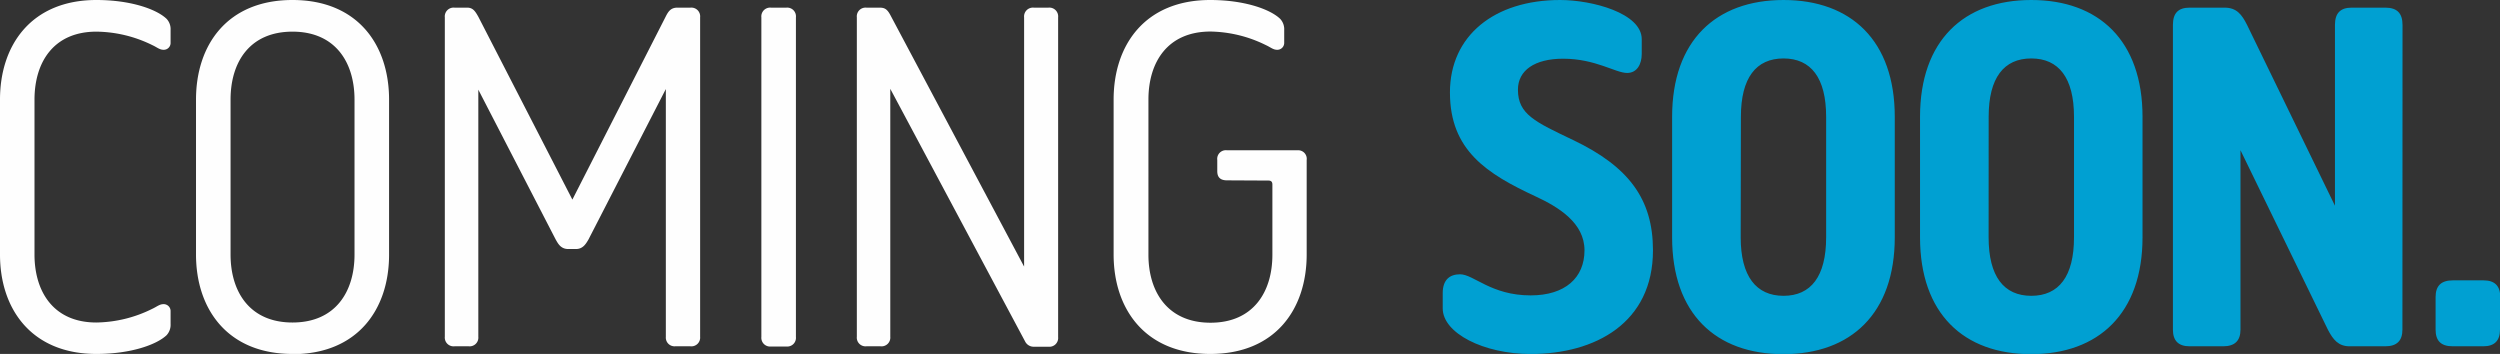
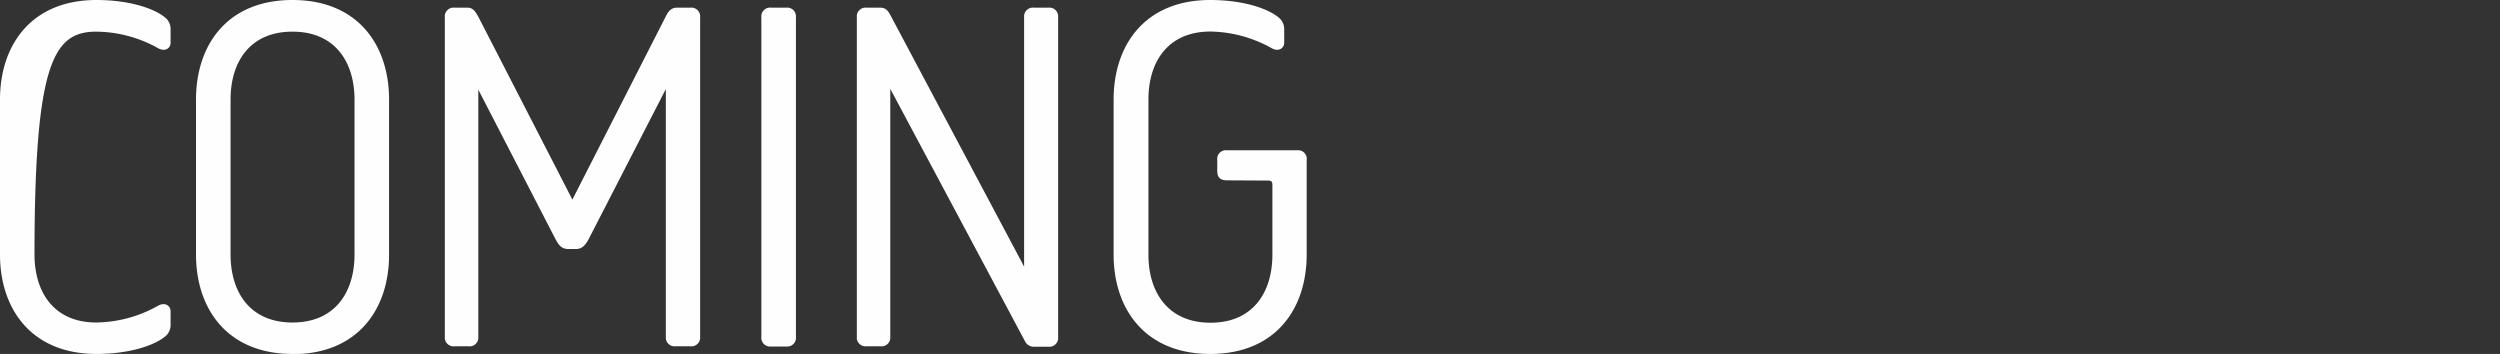
<svg xmlns="http://www.w3.org/2000/svg" viewBox="0 0 473.95 67.1">
  <rect x="0" y="0" width="473.95" height="67.1" fill="#333333" stroke="none" />
  <g data-name="Ebene 2">
    <g data-name="Ebene 1">
-       <path d="M18.28 0C6 0 0 8.48 0 18.88v29.37C0 58.62 6 67.1 18.28 67.1c6.47 0 11.37-1.73 13.3-3.55a2.9 2.9 0 0 0 .76-2.12V59A1.31 1.31 0 0 0 31 57.66c-.76 0-1.25.48-2.12.88a24.43 24.43 0 0 1-10.61 2.6c-8.08 0-11.73-5.78-11.73-12.89V18.88C6.55 11.74 10.2 6 18.28 6a24.47 24.47 0 0 1 10.61 2.56c.87.4 1.36.88 2.12.88a1.3 1.3 0 0 0 1.33-1.36V5.67a2.84 2.84 0 0 0-.76-2.1C29.65 1.73 24.75 0 18.28 0zm37.17 61.14c-8.08 0-11.74-5.78-11.74-12.89V18.88C43.71 11.74 47.37 6 55.45 6s11.76 5.76 11.76 12.9v29.35c0 7.11-3.66 12.89-11.76 12.89zm0 6c12.33 0 18.31-8.48 18.31-18.85V18.88C73.76 8.48 67.78 0 55.45 0S37.16 8.48 37.16 18.88v29.37c0 10.37 6 18.85 18.29 18.85zm49.89-21.75c.48.85 1 1.82 2.4 1.82h1.45c1.33 0 1.9-1 2.38-1.82l14.66-28.51v47a1.65 1.65 0 0 0 1.77 1.77h2.89a1.66 1.66 0 0 0 1.84-1.81V3.29a1.67 1.67 0 0 0-1.84-1.84h-2.49c-1.25 0-1.73.76-2.21 1.72l-17.68 34.67L90.68 3.17c-.57-1-1-1.72-2.1-1.72h-2.41a1.67 1.67 0 0 0-1.84 1.84v60.55a1.66 1.66 0 0 0 1.84 1.81h2.7a1.65 1.65 0 0 0 1.81-1.81V17zm39 18.49a1.66 1.66 0 0 0 1.84 1.81h2.9a1.65 1.65 0 0 0 1.81-1.81V3.29a1.66 1.66 0 0 0-1.81-1.84h-2.9a1.67 1.67 0 0 0-1.84 1.84zm50 .85a1.8 1.8 0 0 0 1.73 1h2.69a1.66 1.66 0 0 0 1.84-1.81V3.29a1.67 1.67 0 0 0-1.84-1.84H196a1.68 1.68 0 0 0-1.85 1.84v47.25L168.77 2.81c-.59-1.08-1.07-1.36-2-1.36h-2.52a1.66 1.66 0 0 0-1.81 1.84v60.55a1.65 1.65 0 0 0 1.81 1.81h2.69a1.66 1.66 0 0 0 1.84-1.81v-47zm46.12-30.5c.48 0 .76.19.76.76v13.3c0 7.11-3.66 12.89-11.73 12.89s-11.77-5.78-11.77-12.89V18.88c0-7.14 3.66-12.9 11.77-12.9A24.43 24.43 0 0 1 240 8.56c.88.4 1.36.88 2.13.88a1.31 1.31 0 0 0 1.33-1.36V5.67a2.86 2.86 0 0 0-.77-2.1C240.77 1.73 235.87 0 229.44 0c-12.33 0-18.32 8.48-18.32 18.88v29.37c0 10.37 6 18.85 18.32 18.85s18.28-8.48 18.28-18.85V30.33a1.62 1.62 0 0 0-1.72-1.84h-13.39a1.64 1.64 0 0 0-1.84 1.84v2.13c0 1.13.57 1.73 1.84 1.73z" fill="#fefefe" />
-       <path d="M313.37 47.45c0-9.72-4.62-15.87-15.11-20.89-7.26-3.46-10.49-4.9-10.49-9.56 0-3.66 3.18-5.87 8.56-5.87 6.16 0 9.93 2.7 12.14 2.7 1.92 0 2.77-1.73 2.77-3.58V7.43c0-4.94-9.41-7.43-15.47-7.43-12.45 0-20.89 6.75-20.89 17.52 0 11 7 15.42 16.27 19.73 4.31 2 9.24 5 9.24 10.2S296.73 56 290.18 56c-7.51 0-10.8-4-13.38-4-1.92 0-3.29 1-3.29 3.57v2.89c0 4.71 7.8 8.65 16.67 8.65 12.22 0 23.19-5.87 23.19-19.65zm45.84-25.31C359.21 7.71 350.93 0 338.12 0S317 7.71 317 22.14V45c0 14.45 8.27 22.14 21.09 22.14s21.12-7.73 21.12-22.14zm-29.17 0c0-7.4 2.89-11.06 8.08-11.06s8.08 3.66 8.08 11.06V45c0 7.42-2.9 11.08-8.08 11.08S330 52.38 330 45zm76.14 0C406.18 7.71 397.9 0 385.09 0S364 7.71 364 22.14V45c0 14.45 8.27 22.14 21.06 22.14s21.12-7.73 21.12-22.14zm-29.17 0c0-7.4 2.89-11.06 8.08-11.06s8.1 3.66 8.1 11.06V45c0 7.42-2.89 11.08-8.1 11.08S377 52.38 377 45zm78.46-17.41c0-2.24-1.05-3.28-3.26-3.28h-6.38c-2.09 0-3.17 1-3.17 3.28V39L426 4.73c-1-2-2-3.28-4.25-3.28h-6.64c-2.12 0-3.17 1-3.17 3.28v57.75c0 2.12 1.05 3.17 3.17 3.17h6.35c2.21 0 3.29-1.05 3.29-3.17v-34l16.56 34c1 1.92 2 3.17 4.13 3.17h6.75c2.21 0 3.26-1.05 3.26-3.17zM474 56.32c0-2.12-1.05-3.17-3.17-3.17H465c-2.22 0-3.26 1.05-3.26 3.17v6.16c0 2.12 1 3.17 3.26 3.17h5.78c2.12 0 3.17-1.05 3.17-3.17z" fill="#00a0d2" />
+       <path d="M18.28 0C6 0 0 8.48 0 18.88v29.37C0 58.62 6 67.1 18.28 67.1c6.47 0 11.37-1.73 13.3-3.55a2.9 2.9 0 0 0 .76-2.12V59A1.31 1.31 0 0 0 31 57.66c-.76 0-1.25.48-2.12.88a24.43 24.43 0 0 1-10.61 2.6c-8.08 0-11.73-5.78-11.73-12.89C6.55 11.74 10.2 6 18.28 6a24.47 24.47 0 0 1 10.61 2.56c.87.4 1.36.88 2.12.88a1.3 1.3 0 0 0 1.33-1.36V5.67a2.84 2.84 0 0 0-.76-2.1C29.65 1.73 24.75 0 18.28 0zm37.17 61.14c-8.08 0-11.74-5.78-11.74-12.89V18.88C43.71 11.74 47.37 6 55.45 6s11.76 5.76 11.76 12.9v29.35c0 7.11-3.66 12.89-11.76 12.89zm0 6c12.33 0 18.31-8.48 18.31-18.85V18.88C73.76 8.48 67.78 0 55.45 0S37.16 8.48 37.16 18.88v29.37c0 10.37 6 18.85 18.29 18.85zm49.89-21.75c.48.85 1 1.82 2.4 1.82h1.45c1.33 0 1.9-1 2.38-1.82l14.66-28.51v47a1.65 1.65 0 0 0 1.77 1.77h2.89a1.66 1.66 0 0 0 1.84-1.81V3.29a1.67 1.67 0 0 0-1.84-1.84h-2.49c-1.25 0-1.73.76-2.21 1.72l-17.68 34.67L90.68 3.17c-.57-1-1-1.72-2.1-1.72h-2.41a1.67 1.67 0 0 0-1.84 1.84v60.55a1.66 1.66 0 0 0 1.84 1.81h2.7a1.65 1.65 0 0 0 1.81-1.81V17zm39 18.49a1.66 1.66 0 0 0 1.84 1.81h2.9a1.65 1.65 0 0 0 1.81-1.81V3.29a1.66 1.66 0 0 0-1.81-1.84h-2.9a1.67 1.67 0 0 0-1.84 1.84zm50 .85a1.8 1.8 0 0 0 1.73 1h2.69a1.66 1.66 0 0 0 1.84-1.81V3.29a1.67 1.67 0 0 0-1.84-1.84H196a1.68 1.68 0 0 0-1.85 1.84v47.25L168.77 2.81c-.59-1.08-1.07-1.36-2-1.36h-2.52a1.66 1.66 0 0 0-1.81 1.84v60.55a1.65 1.65 0 0 0 1.81 1.81h2.69a1.66 1.66 0 0 0 1.84-1.81v-47zm46.12-30.5c.48 0 .76.19.76.76v13.3c0 7.11-3.66 12.89-11.73 12.89s-11.77-5.78-11.77-12.89V18.88c0-7.14 3.66-12.9 11.77-12.9A24.43 24.43 0 0 1 240 8.56c.88.4 1.36.88 2.13.88a1.31 1.31 0 0 0 1.33-1.36V5.67a2.86 2.86 0 0 0-.77-2.1C240.77 1.73 235.87 0 229.44 0c-12.33 0-18.32 8.48-18.32 18.88v29.37c0 10.37 6 18.85 18.32 18.85s18.28-8.48 18.28-18.85V30.33a1.62 1.62 0 0 0-1.72-1.84h-13.39a1.64 1.64 0 0 0-1.84 1.84v2.13c0 1.13.57 1.73 1.84 1.73z" fill="#fefefe" />
    </g>
  </g>
</svg>